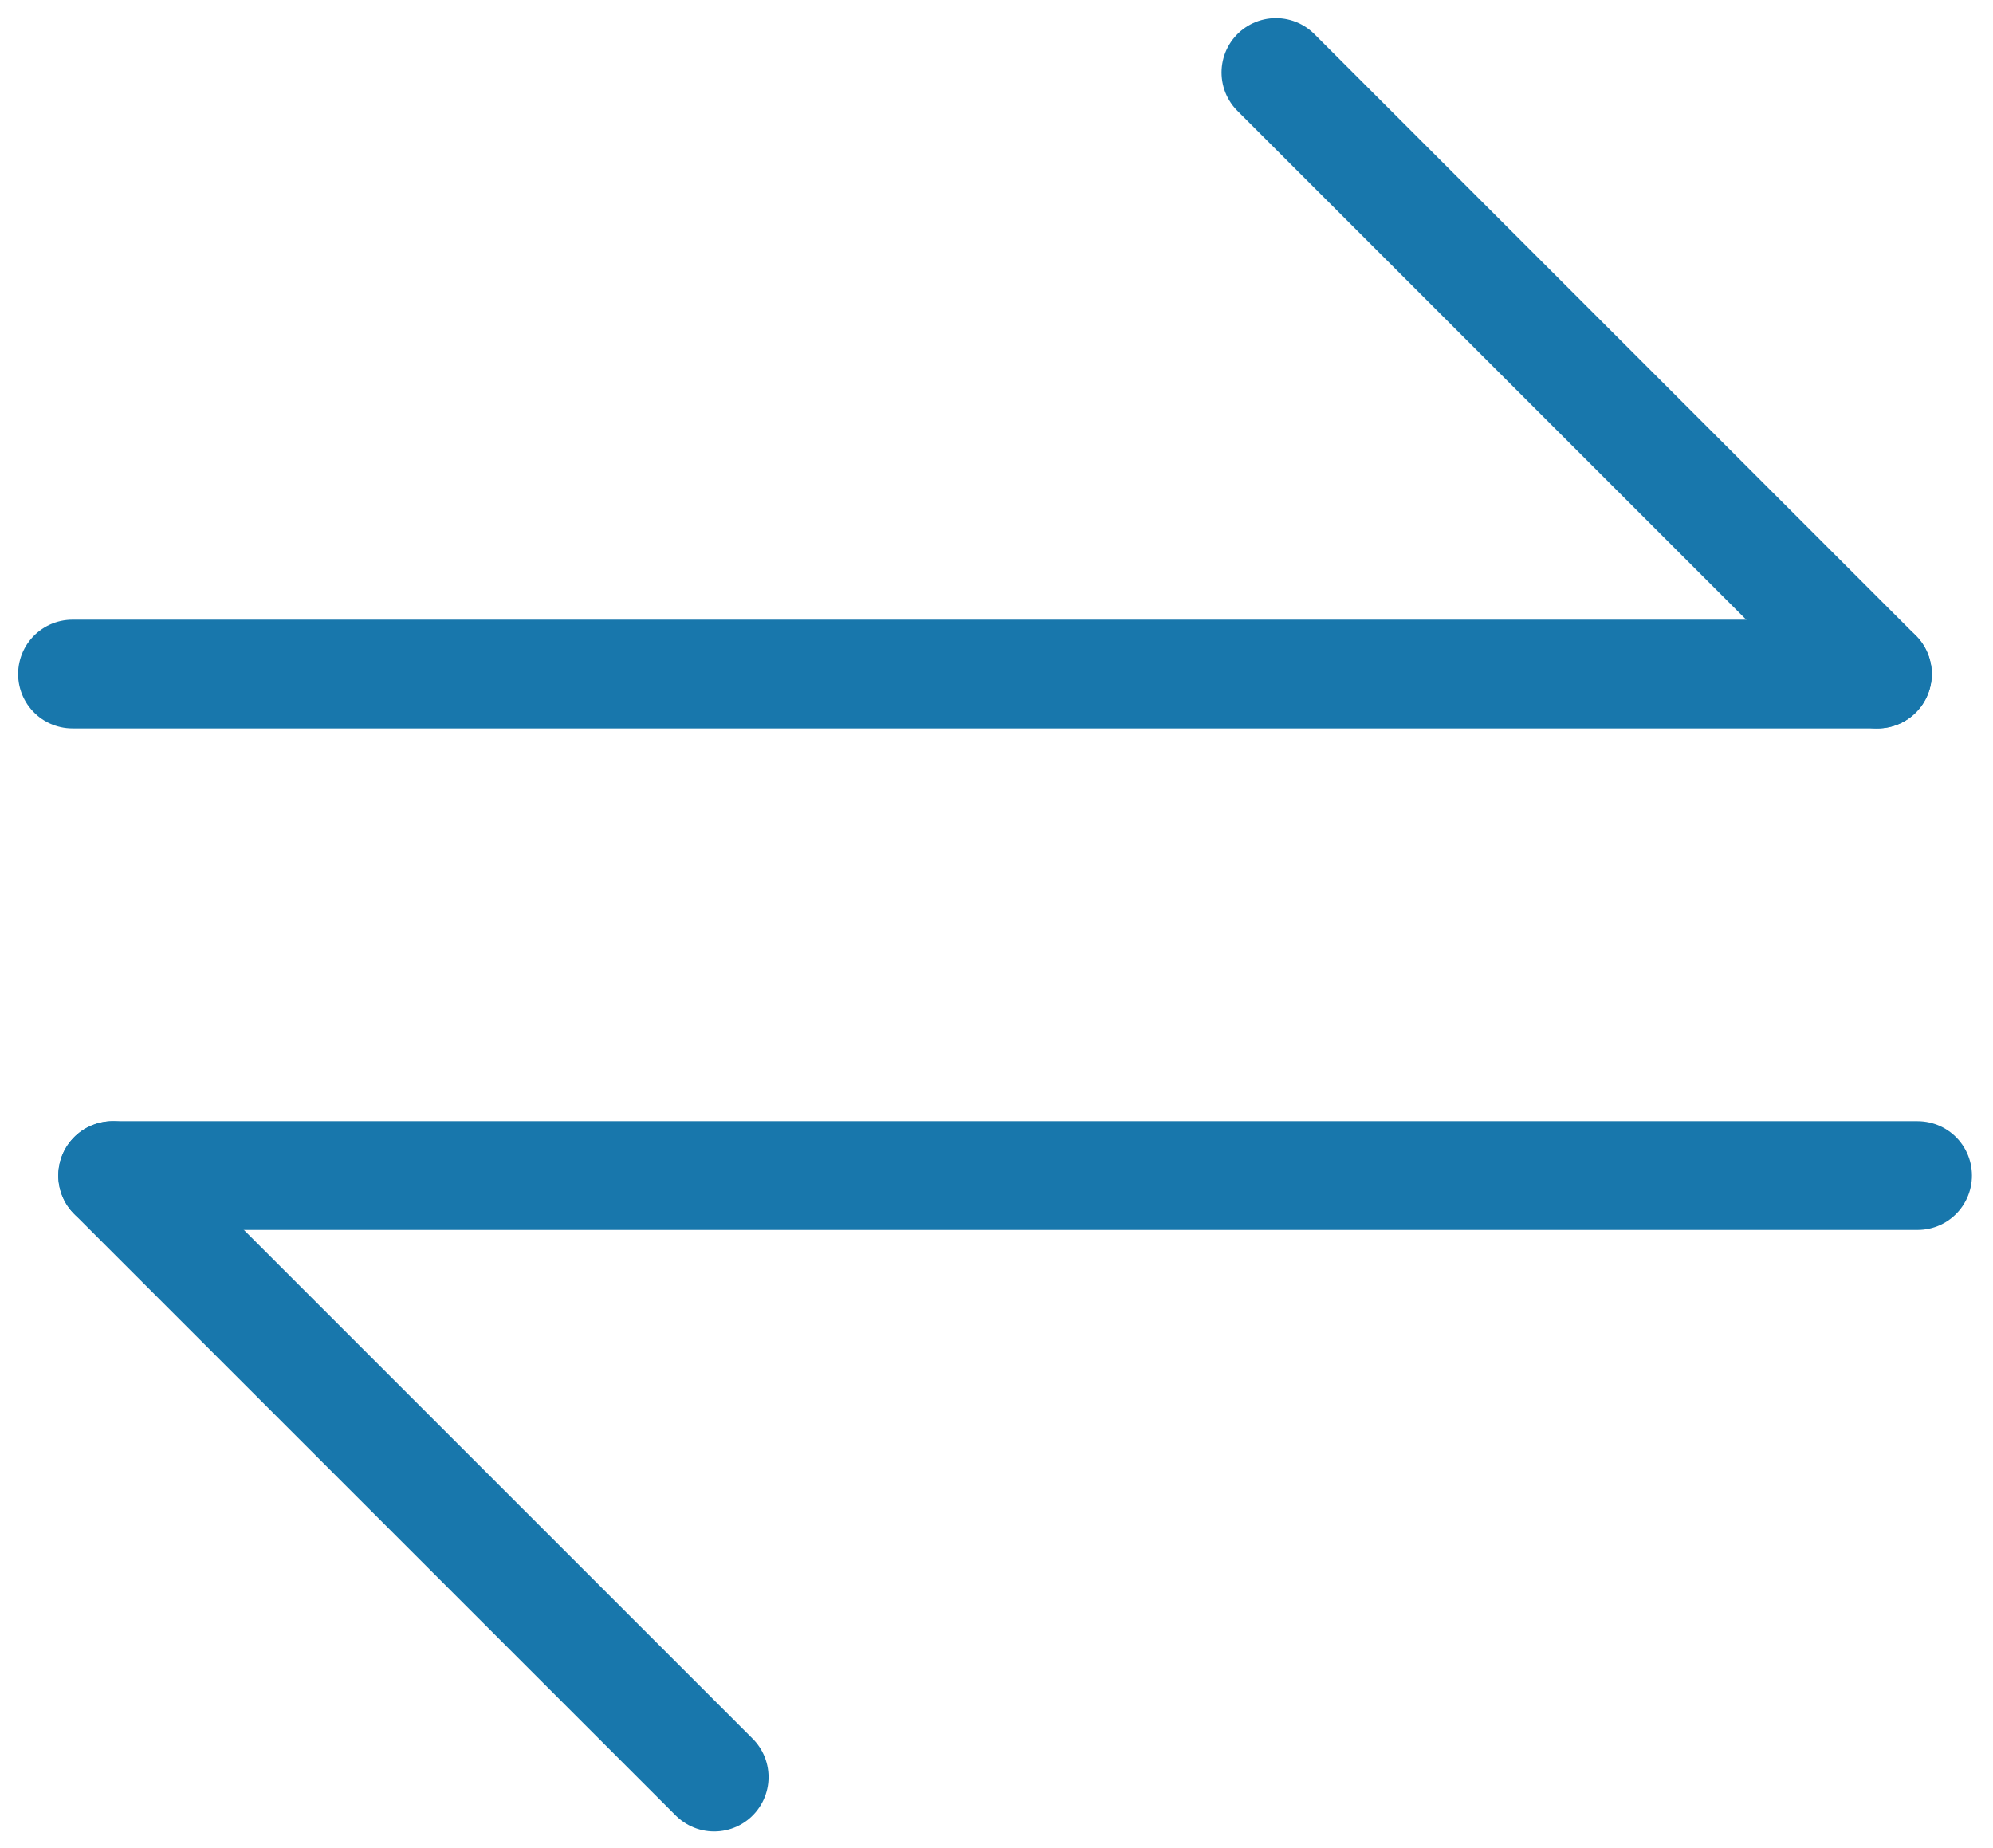
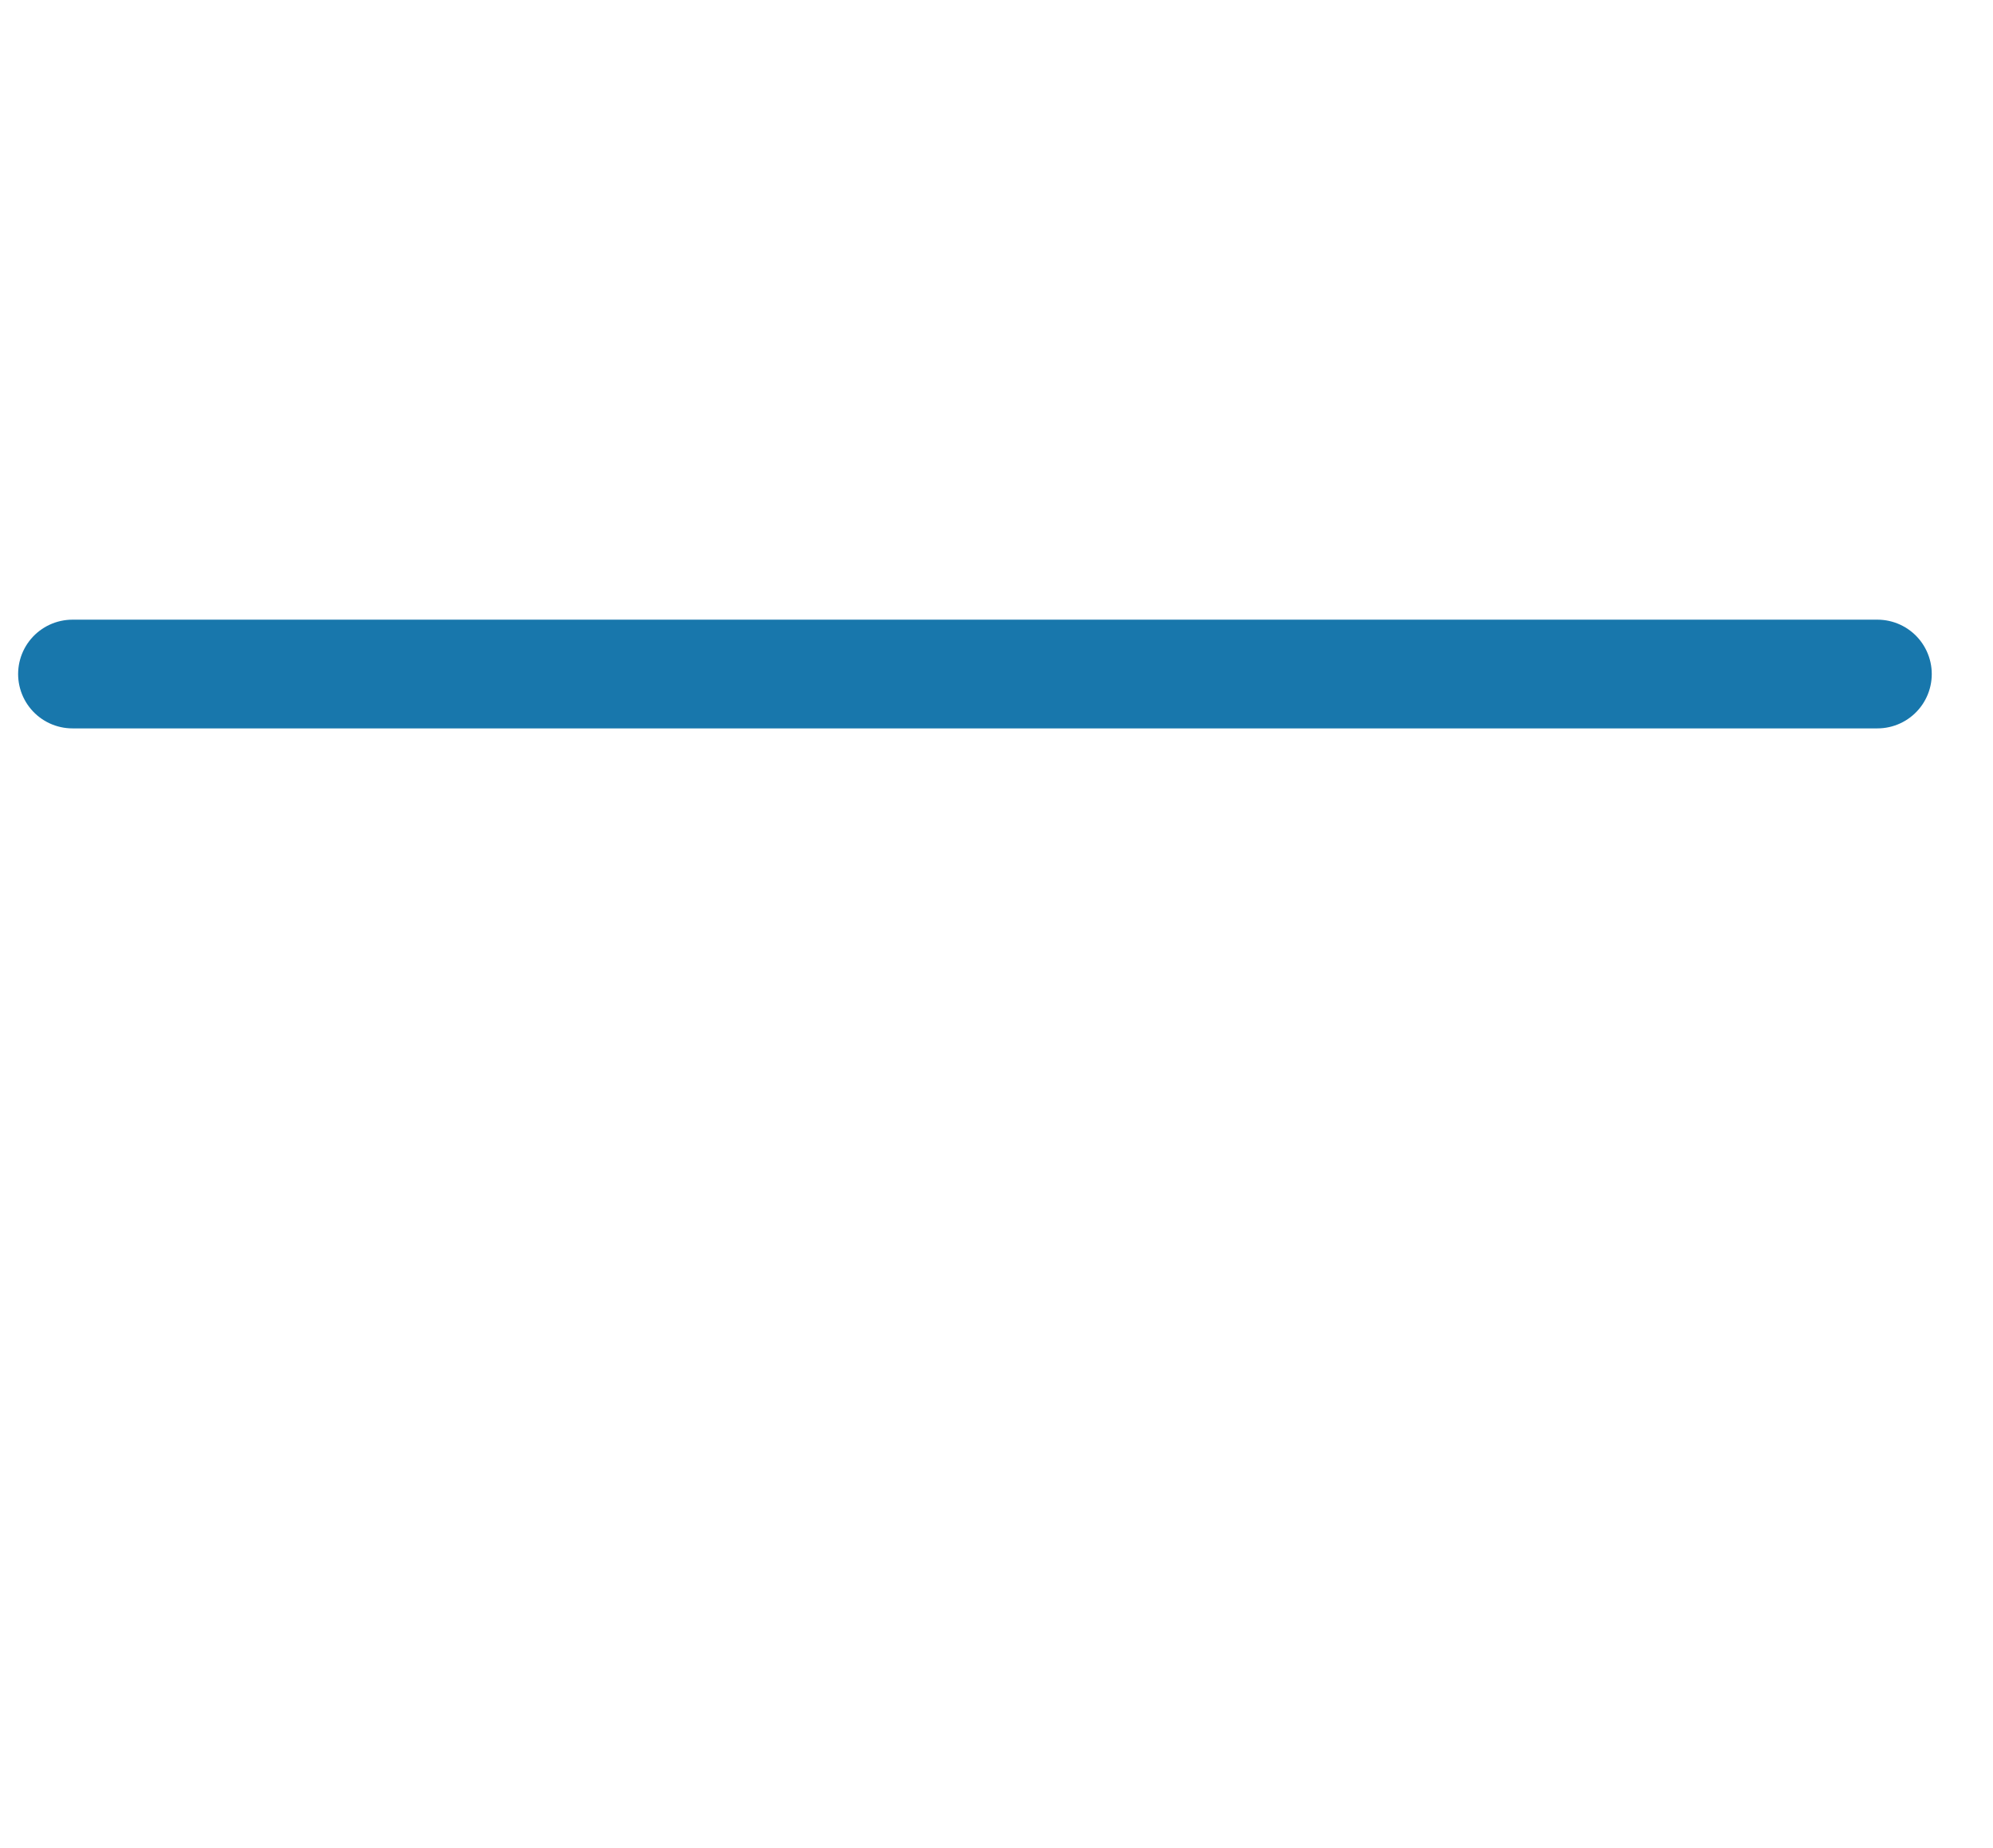
<svg xmlns="http://www.w3.org/2000/svg" width="55" height="51" viewBox="0 0 55 51" fill="none">
  <path d="M51.81 18.6H2" stroke="#1877AC" stroke-width="3" stroke-linecap="round" stroke-linejoin="round" />
-   <path d="M35.211 2L51.811 18.6" stroke="#1877AC" stroke-width="3" stroke-linecap="round" stroke-linejoin="round" />
-   <path d="M3.109 32.44H52.919" stroke="#1877AC" stroke-width="3" stroke-linecap="round" stroke-linejoin="round" />
-   <path d="M3.109 32.44L19.709 49.039" stroke="#1877AC" stroke-width="3" stroke-linecap="round" stroke-linejoin="round" />
</svg>